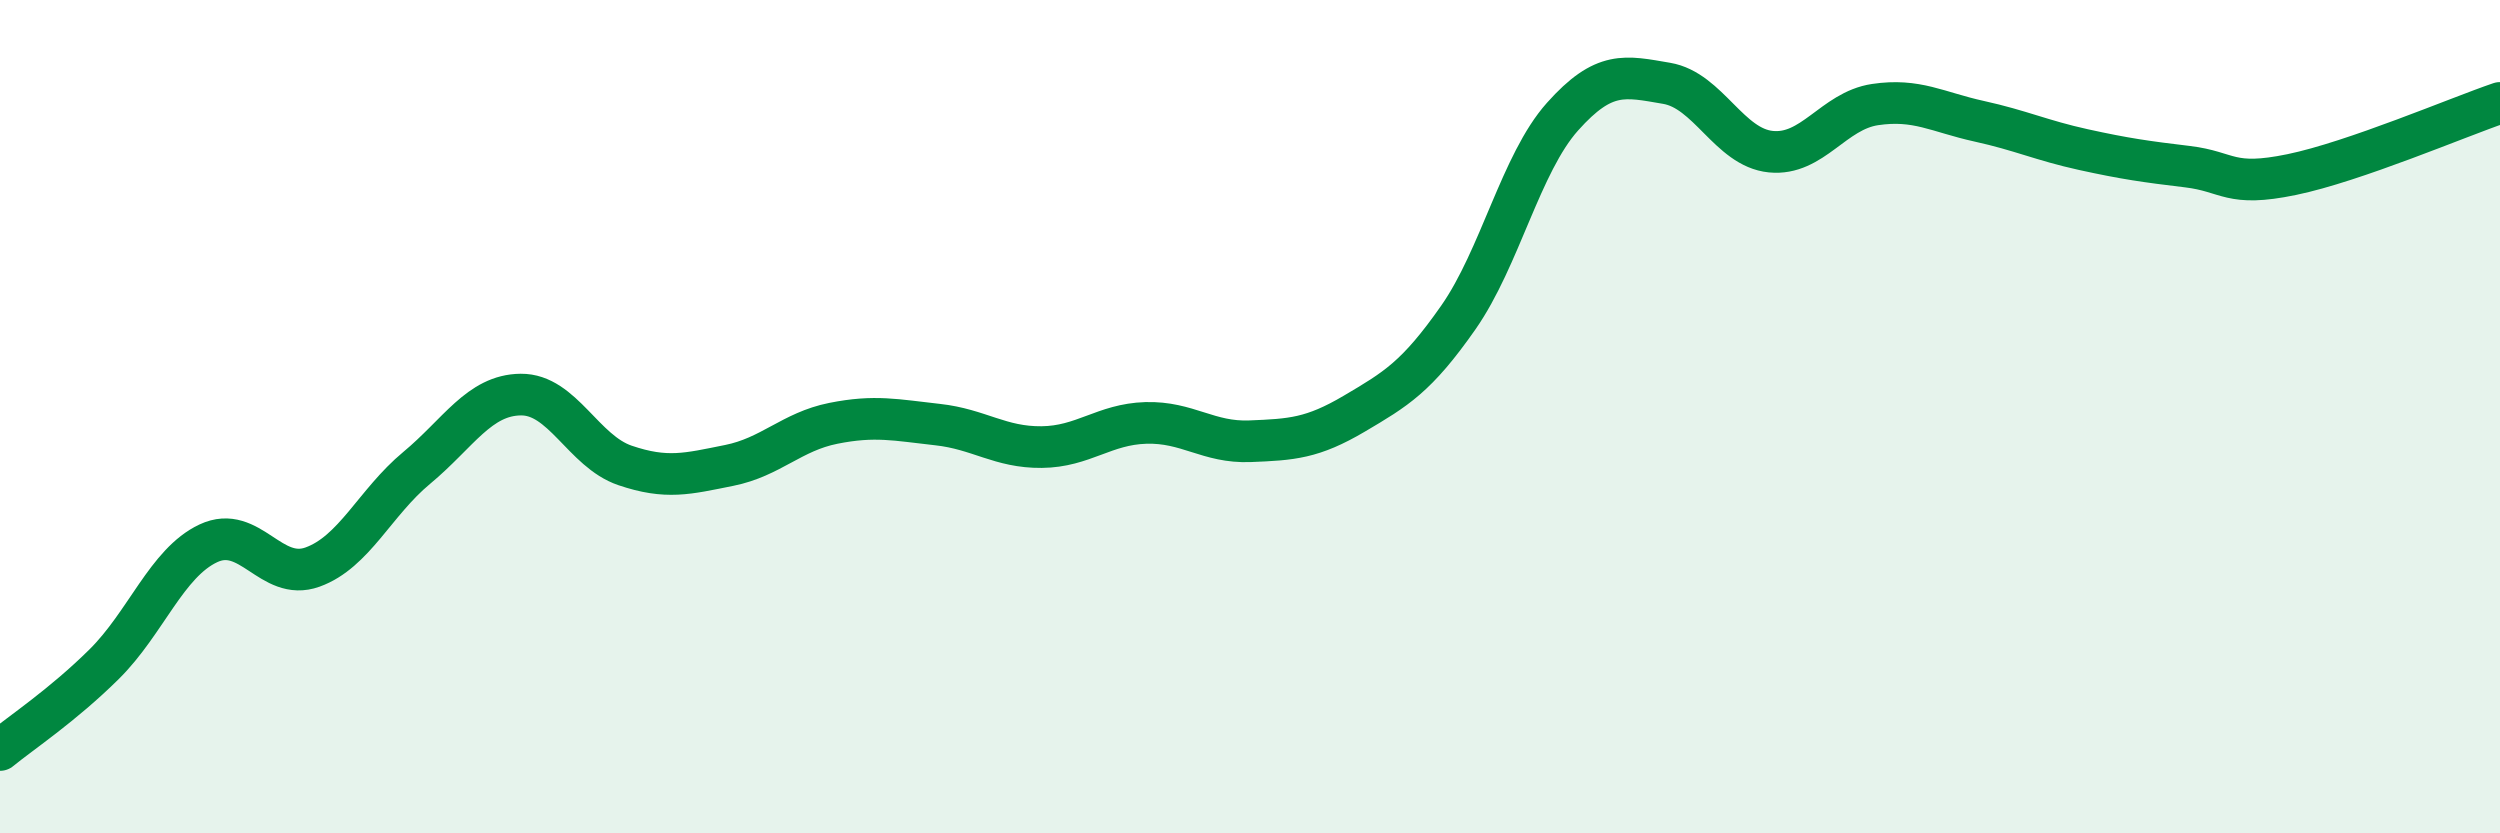
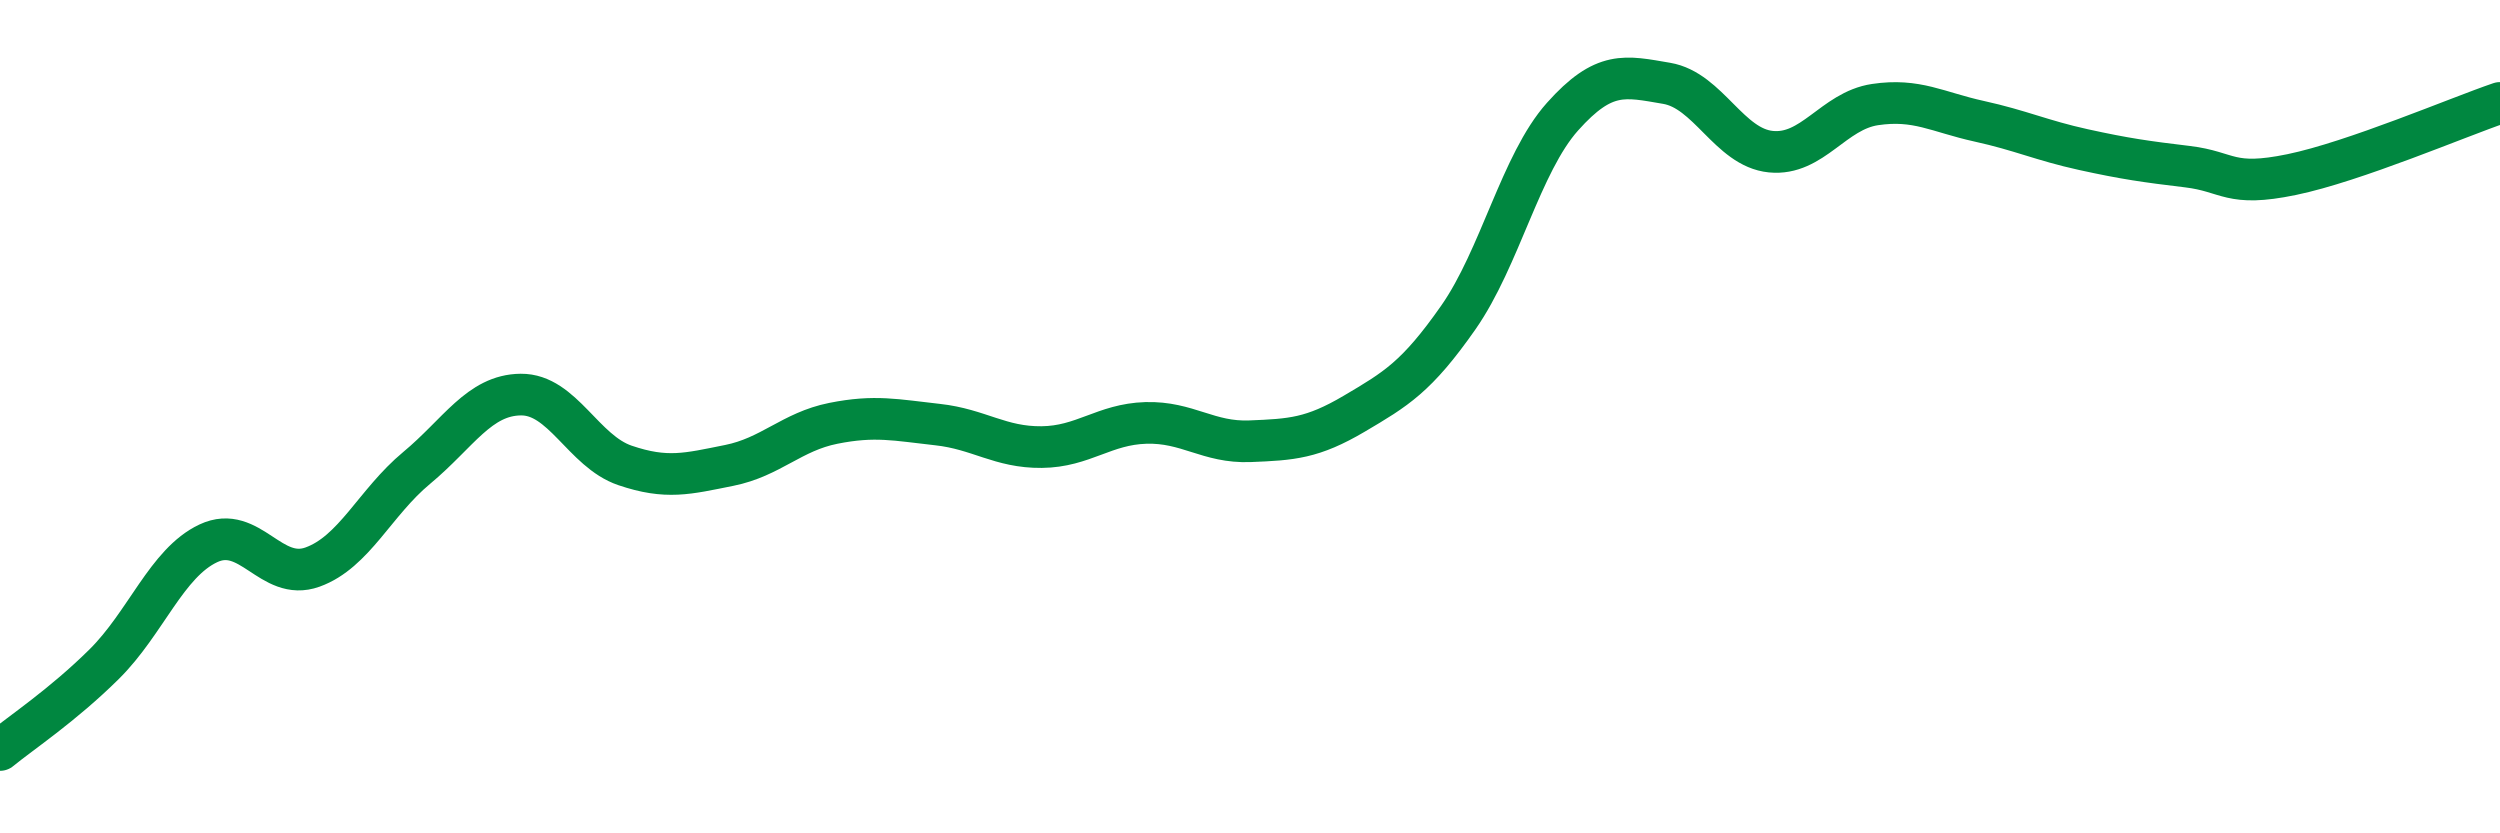
<svg xmlns="http://www.w3.org/2000/svg" width="60" height="20" viewBox="0 0 60 20">
-   <path d="M 0,18 C 0.5,17.59 1.5,16.93 2.5,15.94 C 3.5,14.95 4,13.51 5,13.04 C 6,12.57 6.5,13.97 7.5,13.61 C 8.5,13.25 9,12.06 10,11.23 C 11,10.4 11.5,9.48 12.5,9.47 C 13.5,9.46 14,10.83 15,11.17 C 16,11.51 16.5,11.37 17.5,11.17 C 18.5,10.97 19,10.36 20,10.16 C 21,9.96 21.5,10.08 22.5,10.19 C 23.5,10.3 24,10.74 25,10.73 C 26,10.72 26.5,10.18 27.5,10.15 C 28.5,10.12 29,10.63 30,10.59 C 31,10.55 31.5,10.52 32.5,9.93 C 33.5,9.34 34,9.05 35,7.62 C 36,6.19 36.5,3.92 37.5,2.8 C 38.5,1.68 39,1.83 40,2 C 41,2.17 41.5,3.54 42.5,3.64 C 43.5,3.74 44,2.66 45,2.51 C 46,2.36 46.5,2.69 47.5,2.91 C 48.5,3.13 49,3.37 50,3.59 C 51,3.81 51.5,3.88 52.5,4 C 53.5,4.12 53.5,4.5 55,4.19 C 56.5,3.88 59,2.81 60,2.47L60 20L0 20Z" fill="#008740" opacity="0.1" stroke-linecap="round" stroke-linejoin="round" />
  <path d="M 0,18 C 0.5,17.59 1.5,16.93 2.5,15.94 C 3.5,14.95 4,13.51 5,13.04 C 6,12.57 6.5,13.97 7.5,13.61 C 8.5,13.25 9,12.06 10,11.23 C 11,10.4 11.5,9.48 12.5,9.47 C 13.5,9.46 14,10.83 15,11.17 C 16,11.51 16.5,11.37 17.5,11.17 C 18.5,10.97 19,10.36 20,10.16 C 21,9.96 21.5,10.08 22.5,10.19 C 23.5,10.3 24,10.74 25,10.73 C 26,10.72 26.5,10.18 27.5,10.15 C 28.5,10.12 29,10.63 30,10.59 C 31,10.55 31.5,10.52 32.5,9.93 C 33.5,9.34 34,9.05 35,7.62 C 36,6.19 36.5,3.92 37.5,2.8 C 38.5,1.68 39,1.83 40,2 C 41,2.17 41.5,3.54 42.5,3.64 C 43.5,3.74 44,2.66 45,2.51 C 46,2.36 46.5,2.69 47.5,2.91 C 48.5,3.13 49,3.37 50,3.59 C 51,3.81 51.5,3.88 52.5,4 C 53.5,4.12 53.5,4.5 55,4.19 C 56.5,3.88 59,2.81 60,2.47" stroke="#008740" stroke-width="1" fill="none" stroke-linecap="round" stroke-linejoin="round" />
</svg>